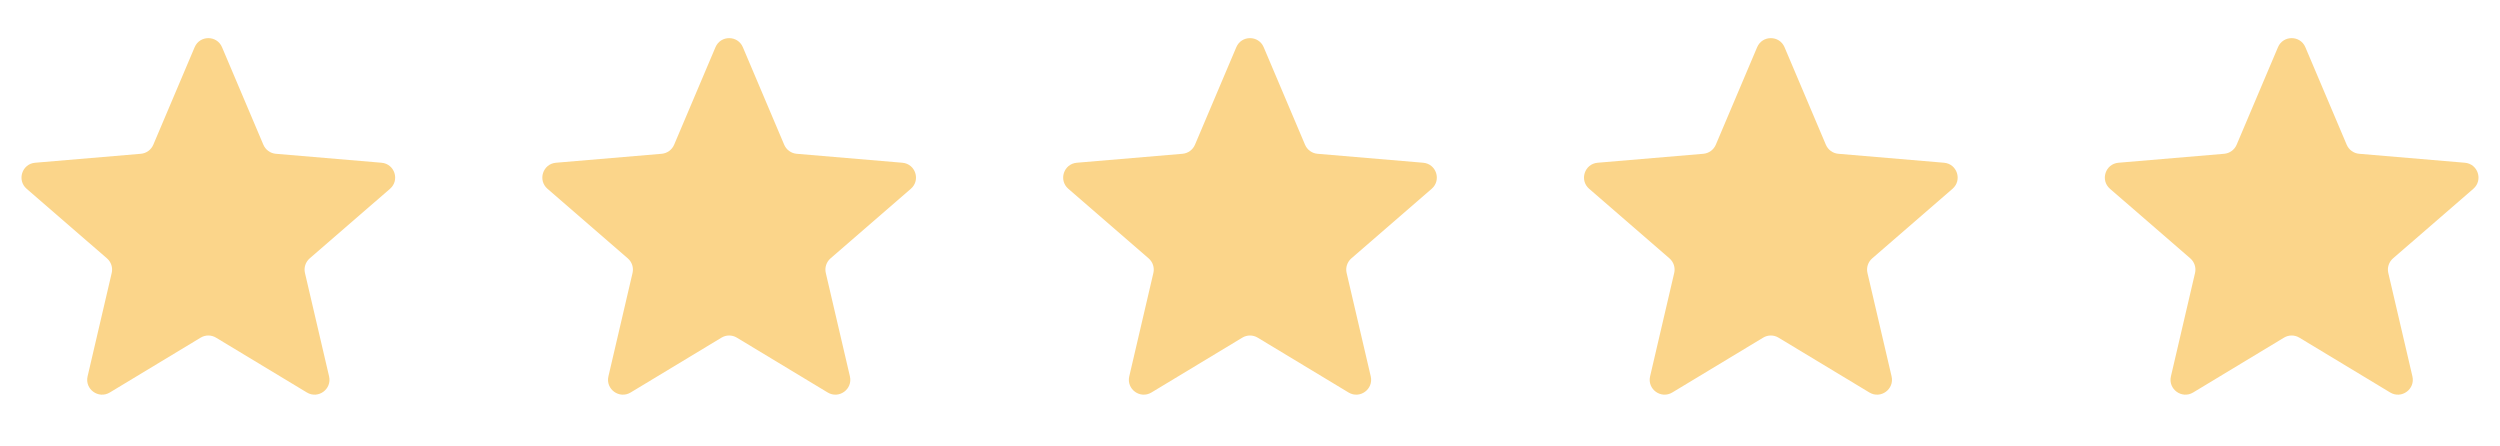
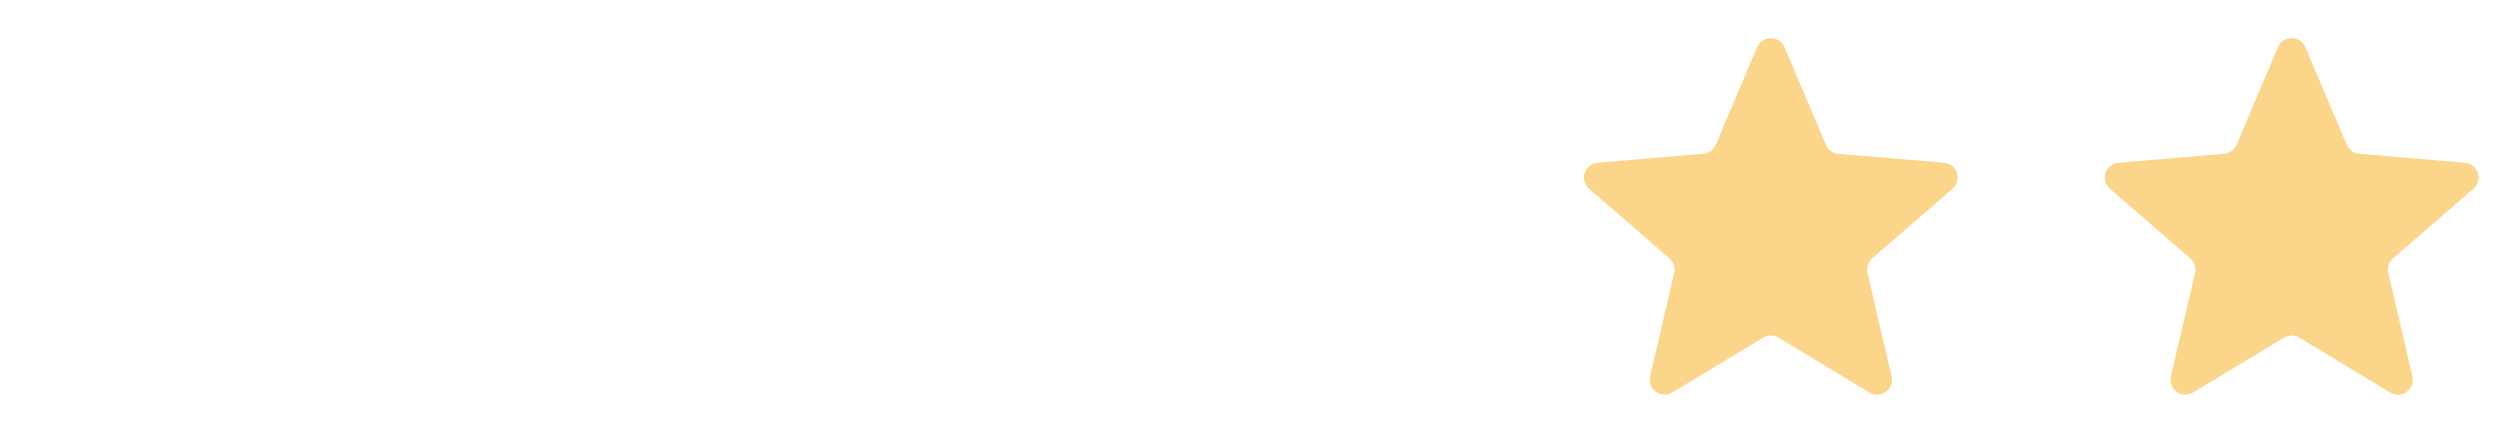
<svg xmlns="http://www.w3.org/2000/svg" width="84" height="15" viewBox="0 0 84 15" fill="none">
-   <path d="M6.742 11.345C6.901 11.249 7.099 11.249 7.258 11.345L10.312 13.188C10.69 13.416 11.157 13.077 11.057 12.646L10.247 9.173C10.204 8.992 10.266 8.803 10.406 8.681L13.104 6.344C13.439 6.054 13.26 5.505 12.819 5.468L9.267 5.167C9.083 5.151 8.922 5.034 8.849 4.863L7.46 1.586C7.288 1.18 6.712 1.18 6.54 1.586L5.151 4.863C5.078 5.034 4.917 5.151 4.733 5.167L1.181 5.468C0.74 5.505 0.561 6.054 0.896 6.344L3.594 8.681C3.734 8.803 3.796 8.992 3.753 9.173L2.943 12.646C2.843 13.077 3.31 13.416 3.689 13.188L6.742 11.345Z" fill="#FBD58A" />
-   <path d="M24.242 11.345C24.401 11.249 24.599 11.249 24.758 11.345L27.811 13.188C28.19 13.416 28.657 13.077 28.557 12.646L27.747 9.173C27.704 8.992 27.766 8.803 27.906 8.681L30.604 6.344C30.939 6.054 30.76 5.505 30.319 5.468L26.767 5.167C26.583 5.151 26.422 5.034 26.349 4.863L24.96 1.586C24.788 1.18 24.212 1.18 24.04 1.586L22.651 4.863C22.578 5.034 22.417 5.151 22.233 5.167L18.681 5.468C18.24 5.505 18.061 6.054 18.396 6.344L21.094 8.681C21.234 8.803 21.296 8.992 21.253 9.173L20.443 12.646C20.343 13.077 20.81 13.416 21.189 13.188L24.242 11.345Z" fill="#FBD58A" />
-   <path d="M41.742 11.345C41.901 11.249 42.099 11.249 42.258 11.345L45.312 13.188C45.69 13.416 46.157 13.077 46.057 12.646L45.247 9.173C45.204 8.992 45.266 8.803 45.406 8.681L48.104 6.344C48.439 6.054 48.26 5.505 47.819 5.468L44.267 5.167C44.083 5.151 43.922 5.034 43.849 4.863L42.46 1.586C42.288 1.18 41.712 1.18 41.54 1.586L40.151 4.863C40.078 5.034 39.917 5.151 39.733 5.167L36.181 5.468C35.74 5.505 35.561 6.054 35.896 6.344L38.594 8.681C38.734 8.803 38.796 8.992 38.753 9.173L37.943 12.646C37.843 13.077 38.31 13.416 38.688 13.188L41.742 11.345Z" fill="#FBD58A" />
  <path d="M59.242 11.345C59.401 11.249 59.599 11.249 59.758 11.345L62.812 13.188C63.19 13.416 63.657 13.077 63.557 12.646L62.747 9.173C62.704 8.992 62.766 8.803 62.906 8.681L65.604 6.344C65.939 6.054 65.76 5.505 65.319 5.468L61.767 5.167C61.583 5.151 61.422 5.034 61.349 4.863L59.96 1.586C59.788 1.18 59.212 1.18 59.04 1.586L57.651 4.863C57.578 5.034 57.417 5.151 57.233 5.167L53.681 5.468C53.24 5.505 53.061 6.054 53.396 6.344L56.094 8.681C56.234 8.803 56.296 8.992 56.253 9.173L55.443 12.646C55.343 13.077 55.81 13.416 56.188 13.188L59.242 11.345Z" fill="#FBD58A" />
  <path d="M76.742 11.345C76.9 11.249 77.1 11.249 77.258 11.345L80.311 13.188C80.69 13.416 81.157 13.077 81.057 12.646L80.247 9.173C80.204 8.992 80.266 8.803 80.406 8.681L83.104 6.344C83.439 6.054 83.26 5.505 82.819 5.468L79.267 5.167C79.083 5.151 78.922 5.034 78.849 4.863L77.46 1.586C77.288 1.18 76.712 1.18 76.54 1.586L75.151 4.863C75.078 5.034 74.917 5.151 74.733 5.167L71.181 5.468C70.74 5.505 70.561 6.054 70.896 6.344L73.594 8.681C73.734 8.803 73.796 8.992 73.753 9.173L72.943 12.646C72.843 13.077 73.31 13.416 73.689 13.188L76.742 11.345Z" fill="#FBD58A" />
</svg>